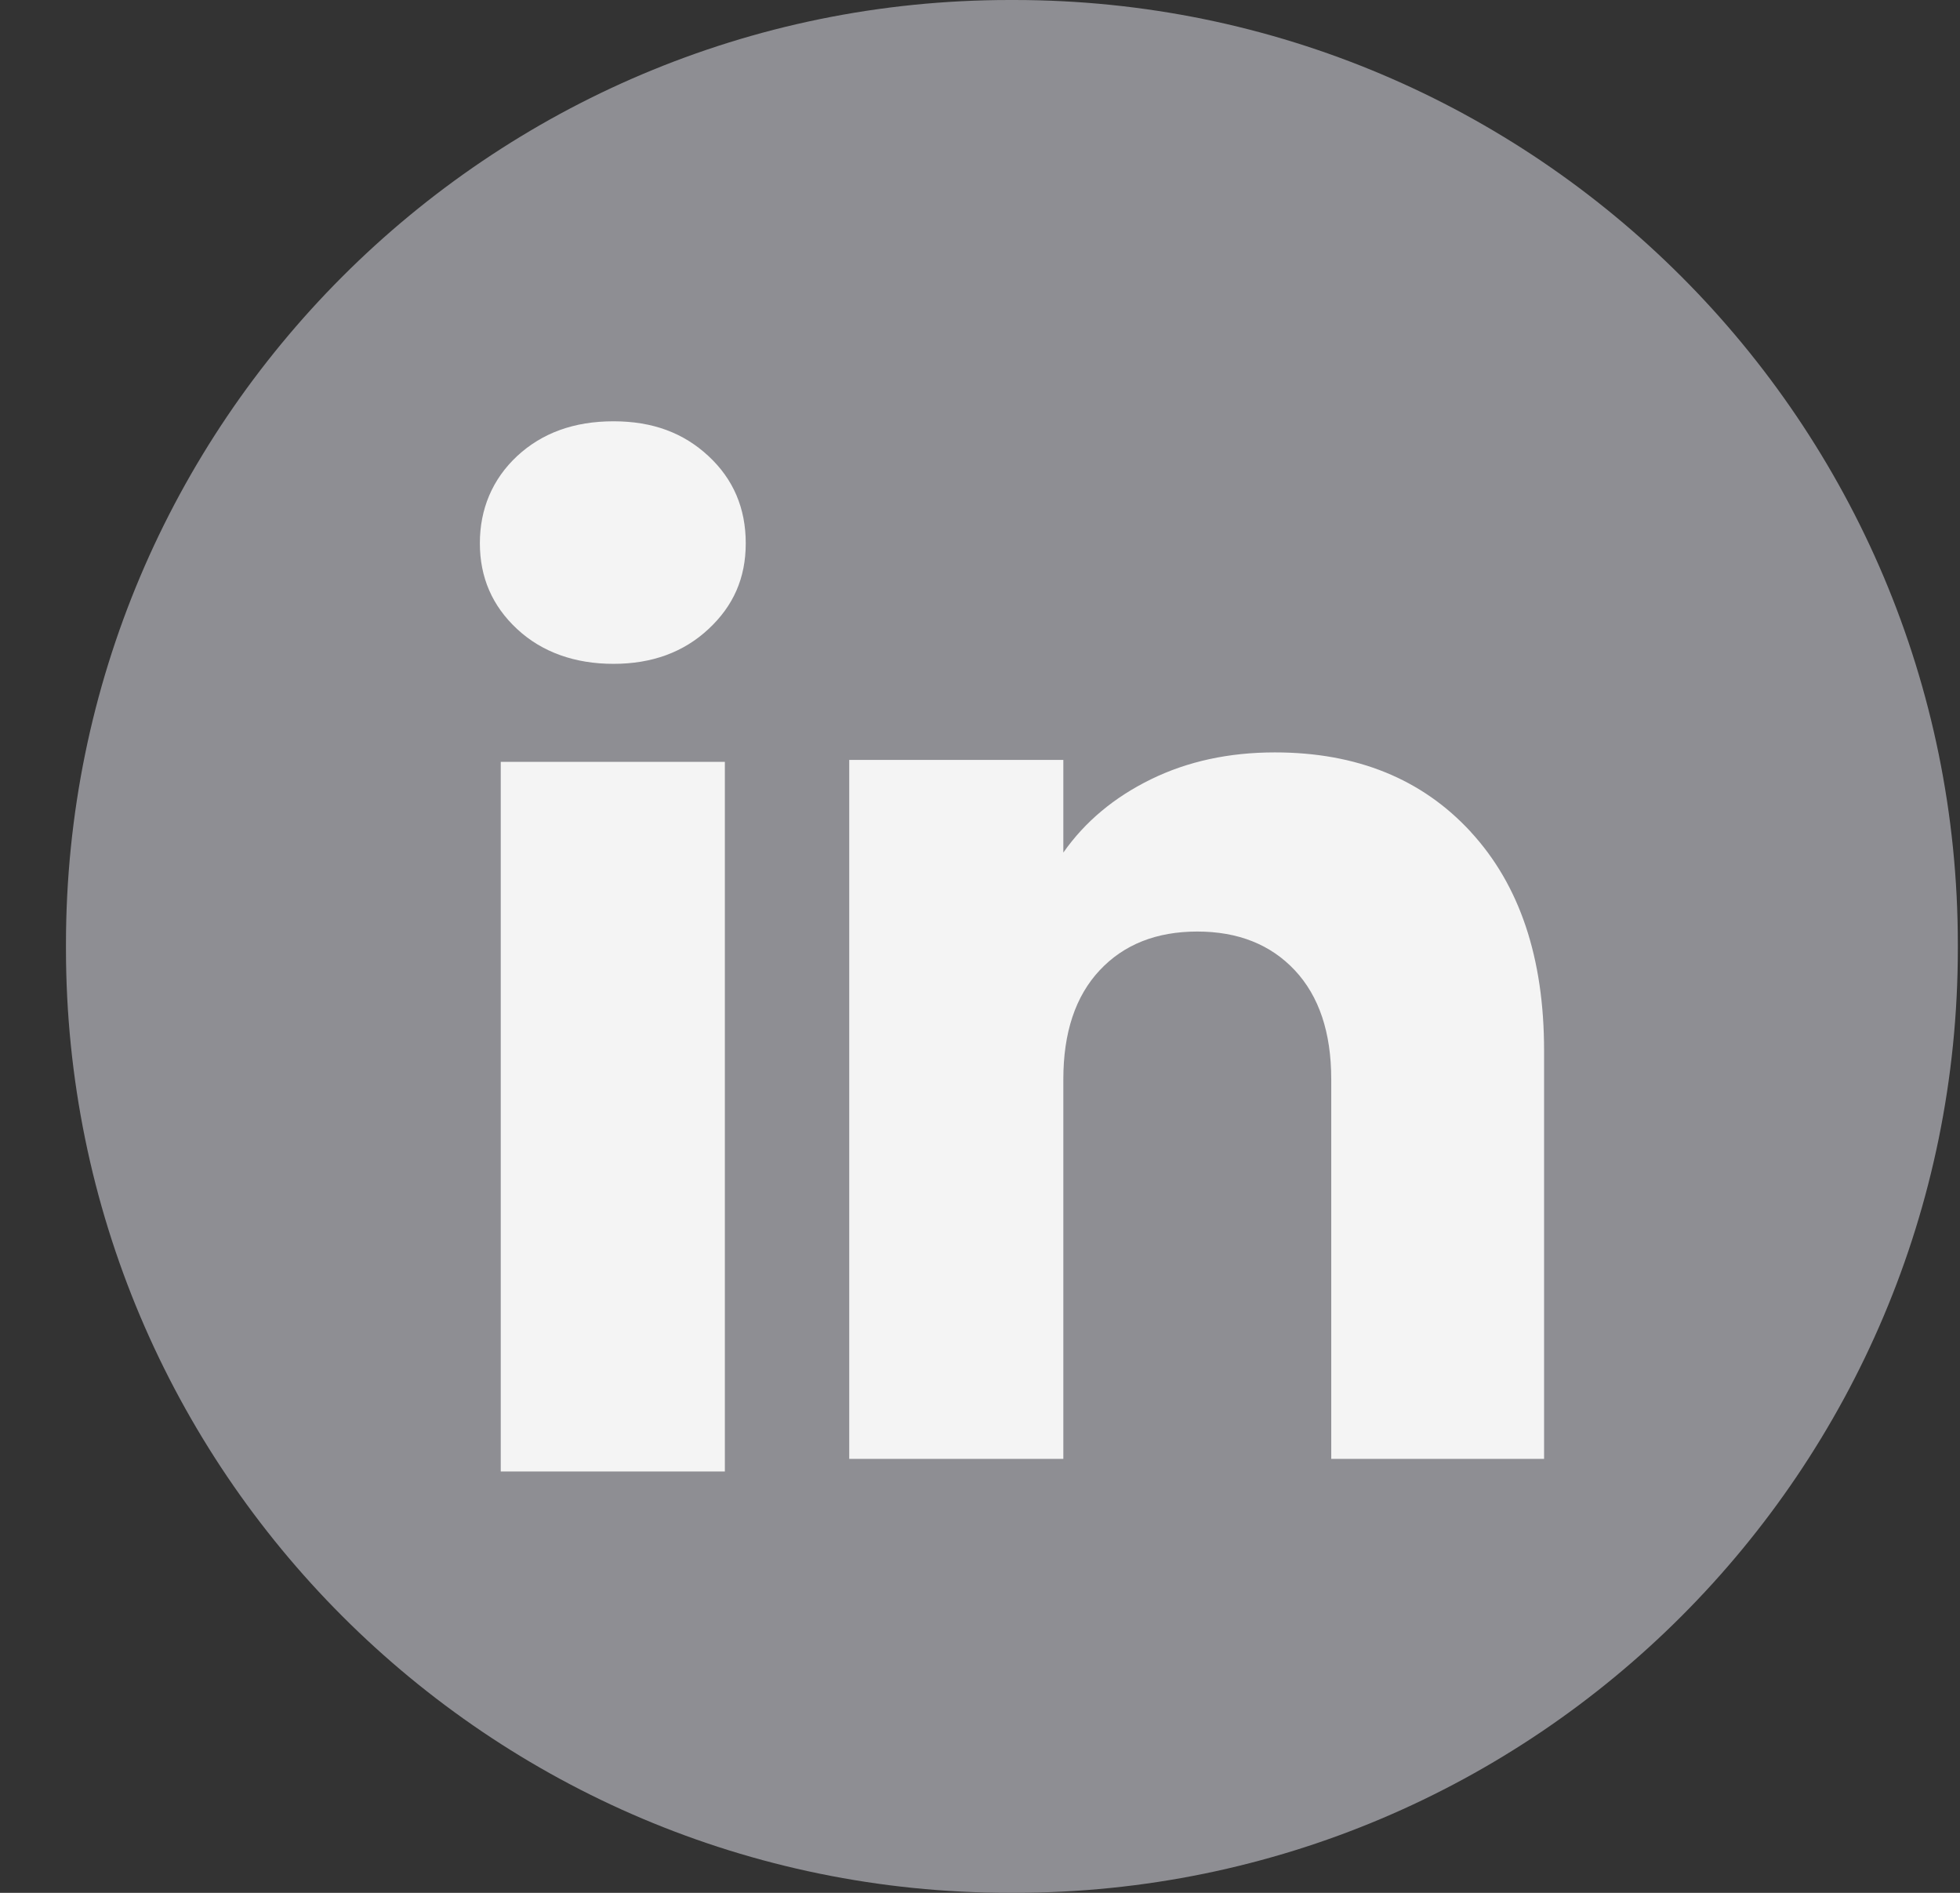
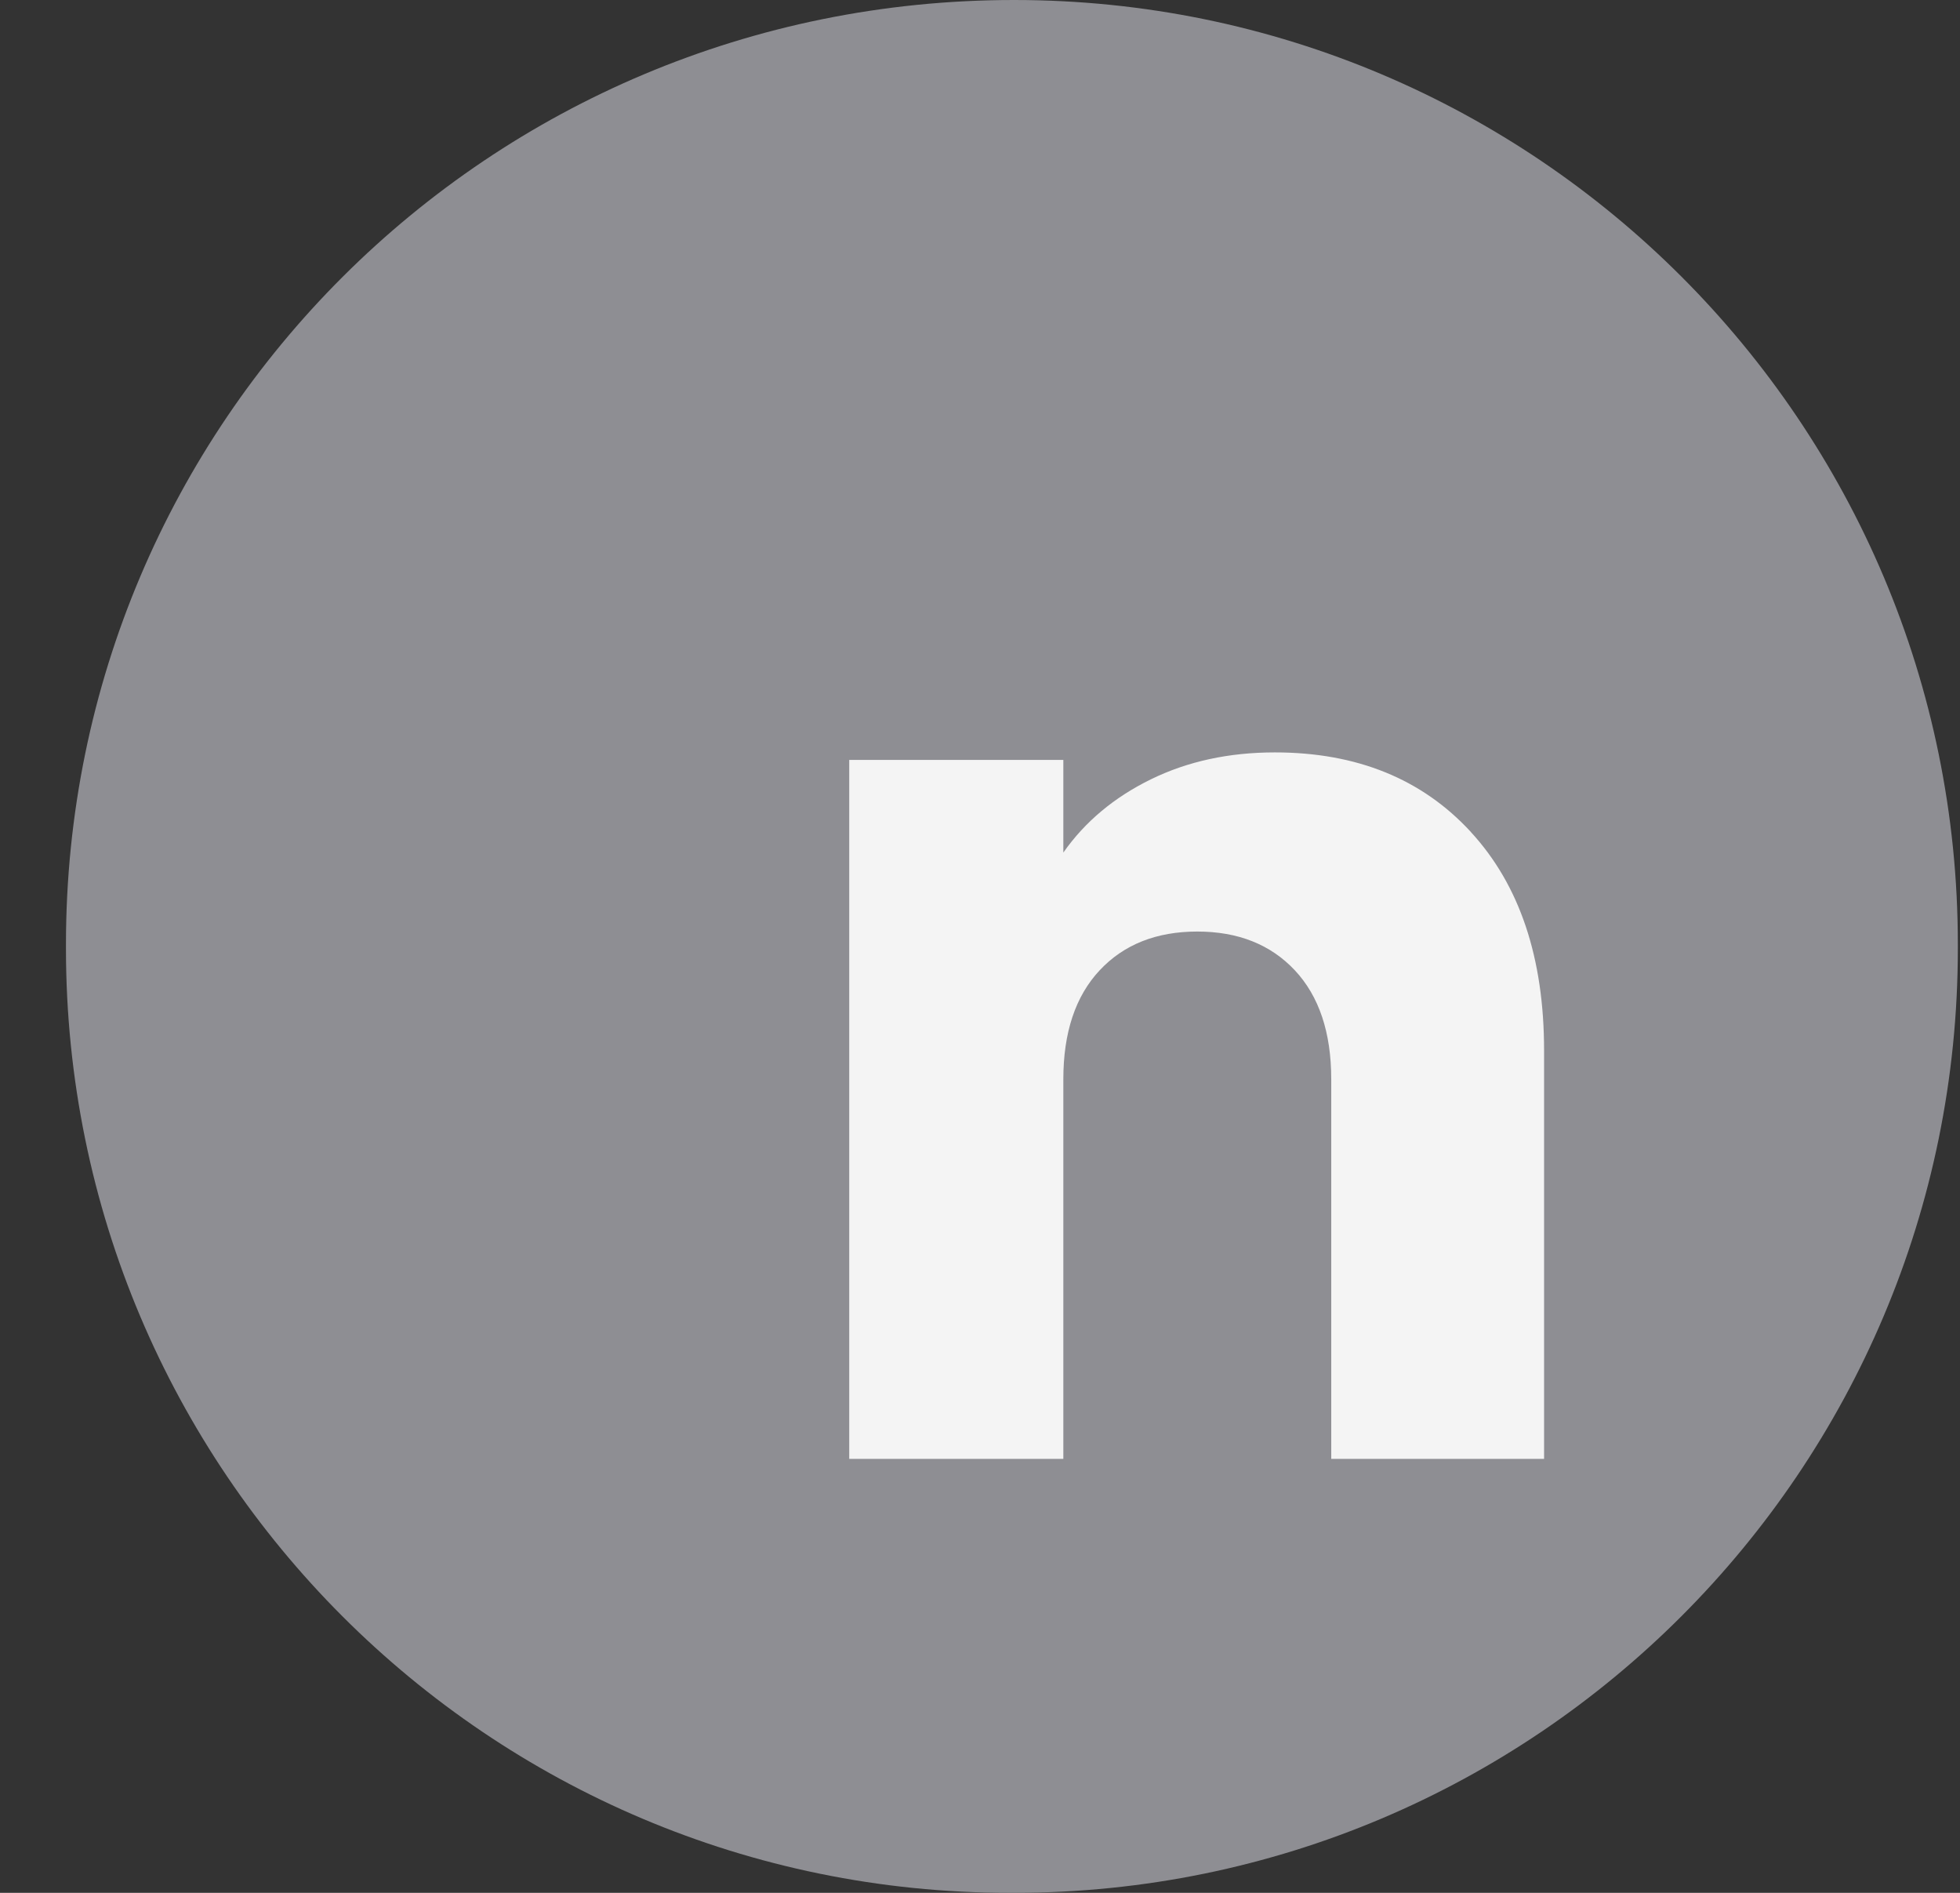
<svg xmlns="http://www.w3.org/2000/svg" width="29" height="28" viewBox="0 0 29 28" fill="none">
  <rect x="0" y="0" width="29" height="28" fill="#333333" stroke="none" />
-   <path d="M15.004 0H14.94C7.228 0 0.976 6.254 0.976 13.968V14.032C0.976 21.746 7.228 28 14.94 28H15.004C22.716 28 28.968 21.746 28.968 14.032V13.968C28.968 6.254 22.716 0 15.004 0Z" fill="#8E8E93" />
-   <path d="M7.652 9.306C7.283 8.964 7.1 8.54 7.1 8.036C7.1 7.532 7.284 7.089 7.652 6.746C8.021 6.404 8.495 6.232 9.077 6.232C9.658 6.232 10.114 6.404 10.482 6.746C10.851 7.088 11.034 7.519 11.034 8.036C11.034 8.553 10.85 8.964 10.482 9.306C10.114 9.649 9.646 9.82 9.077 9.82C8.508 9.82 8.021 9.649 7.652 9.306ZM10.725 11.27V21.767H7.409V11.27H10.725Z" fill="#F4F4F4" />
+   <path d="M15.004 0C7.228 0 0.976 6.254 0.976 13.968V14.032C0.976 21.746 7.228 28 14.94 28H15.004C22.716 28 28.968 21.746 28.968 14.032V13.968C28.968 6.254 22.716 0 15.004 0Z" fill="#8E8E93" />
  <path d="M21.762 12.307C22.485 13.092 22.846 14.169 22.846 15.54V21.581H19.697V15.966C19.697 15.274 19.517 14.737 19.159 14.354C18.801 13.972 18.319 13.78 17.715 13.78C17.111 13.78 16.628 13.971 16.27 14.354C15.912 14.737 15.733 15.274 15.733 15.966V21.581H12.565V11.241H15.733V12.612C16.053 12.155 16.486 11.794 17.029 11.528C17.573 11.262 18.183 11.13 18.863 11.13C20.073 11.13 21.04 11.522 21.762 12.306V12.307Z" fill="#F4F4F4" />
</svg>